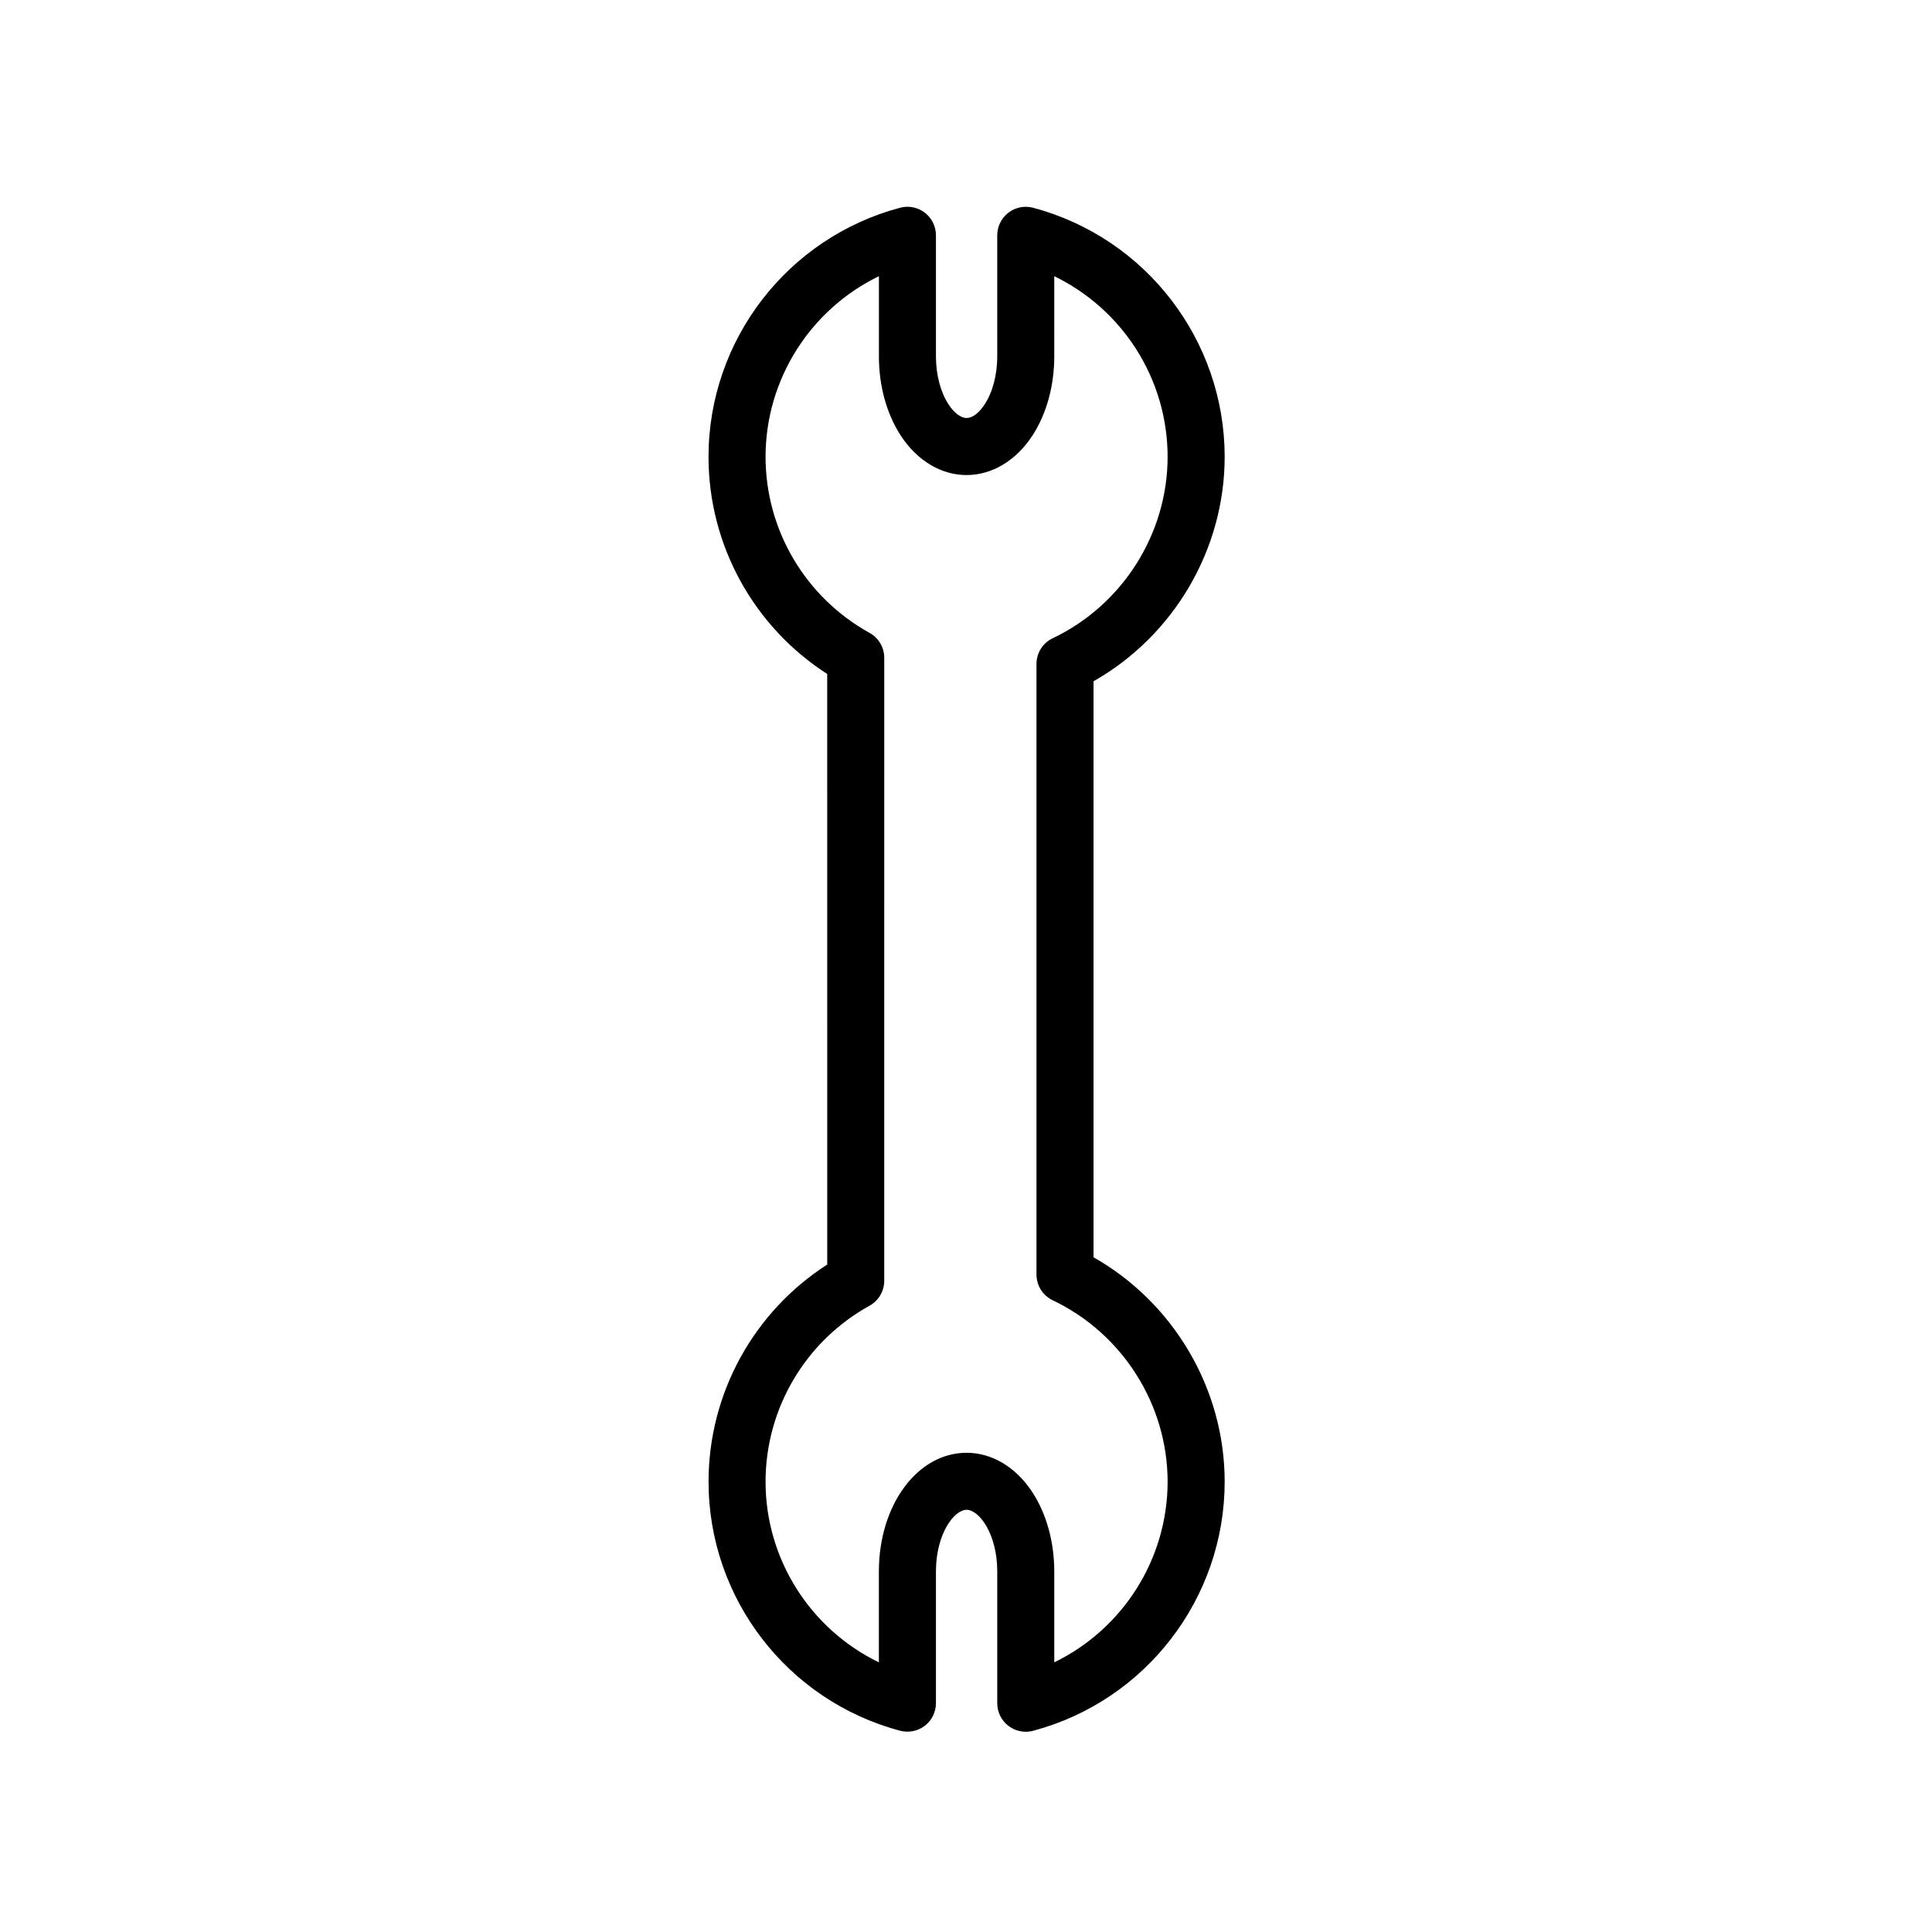
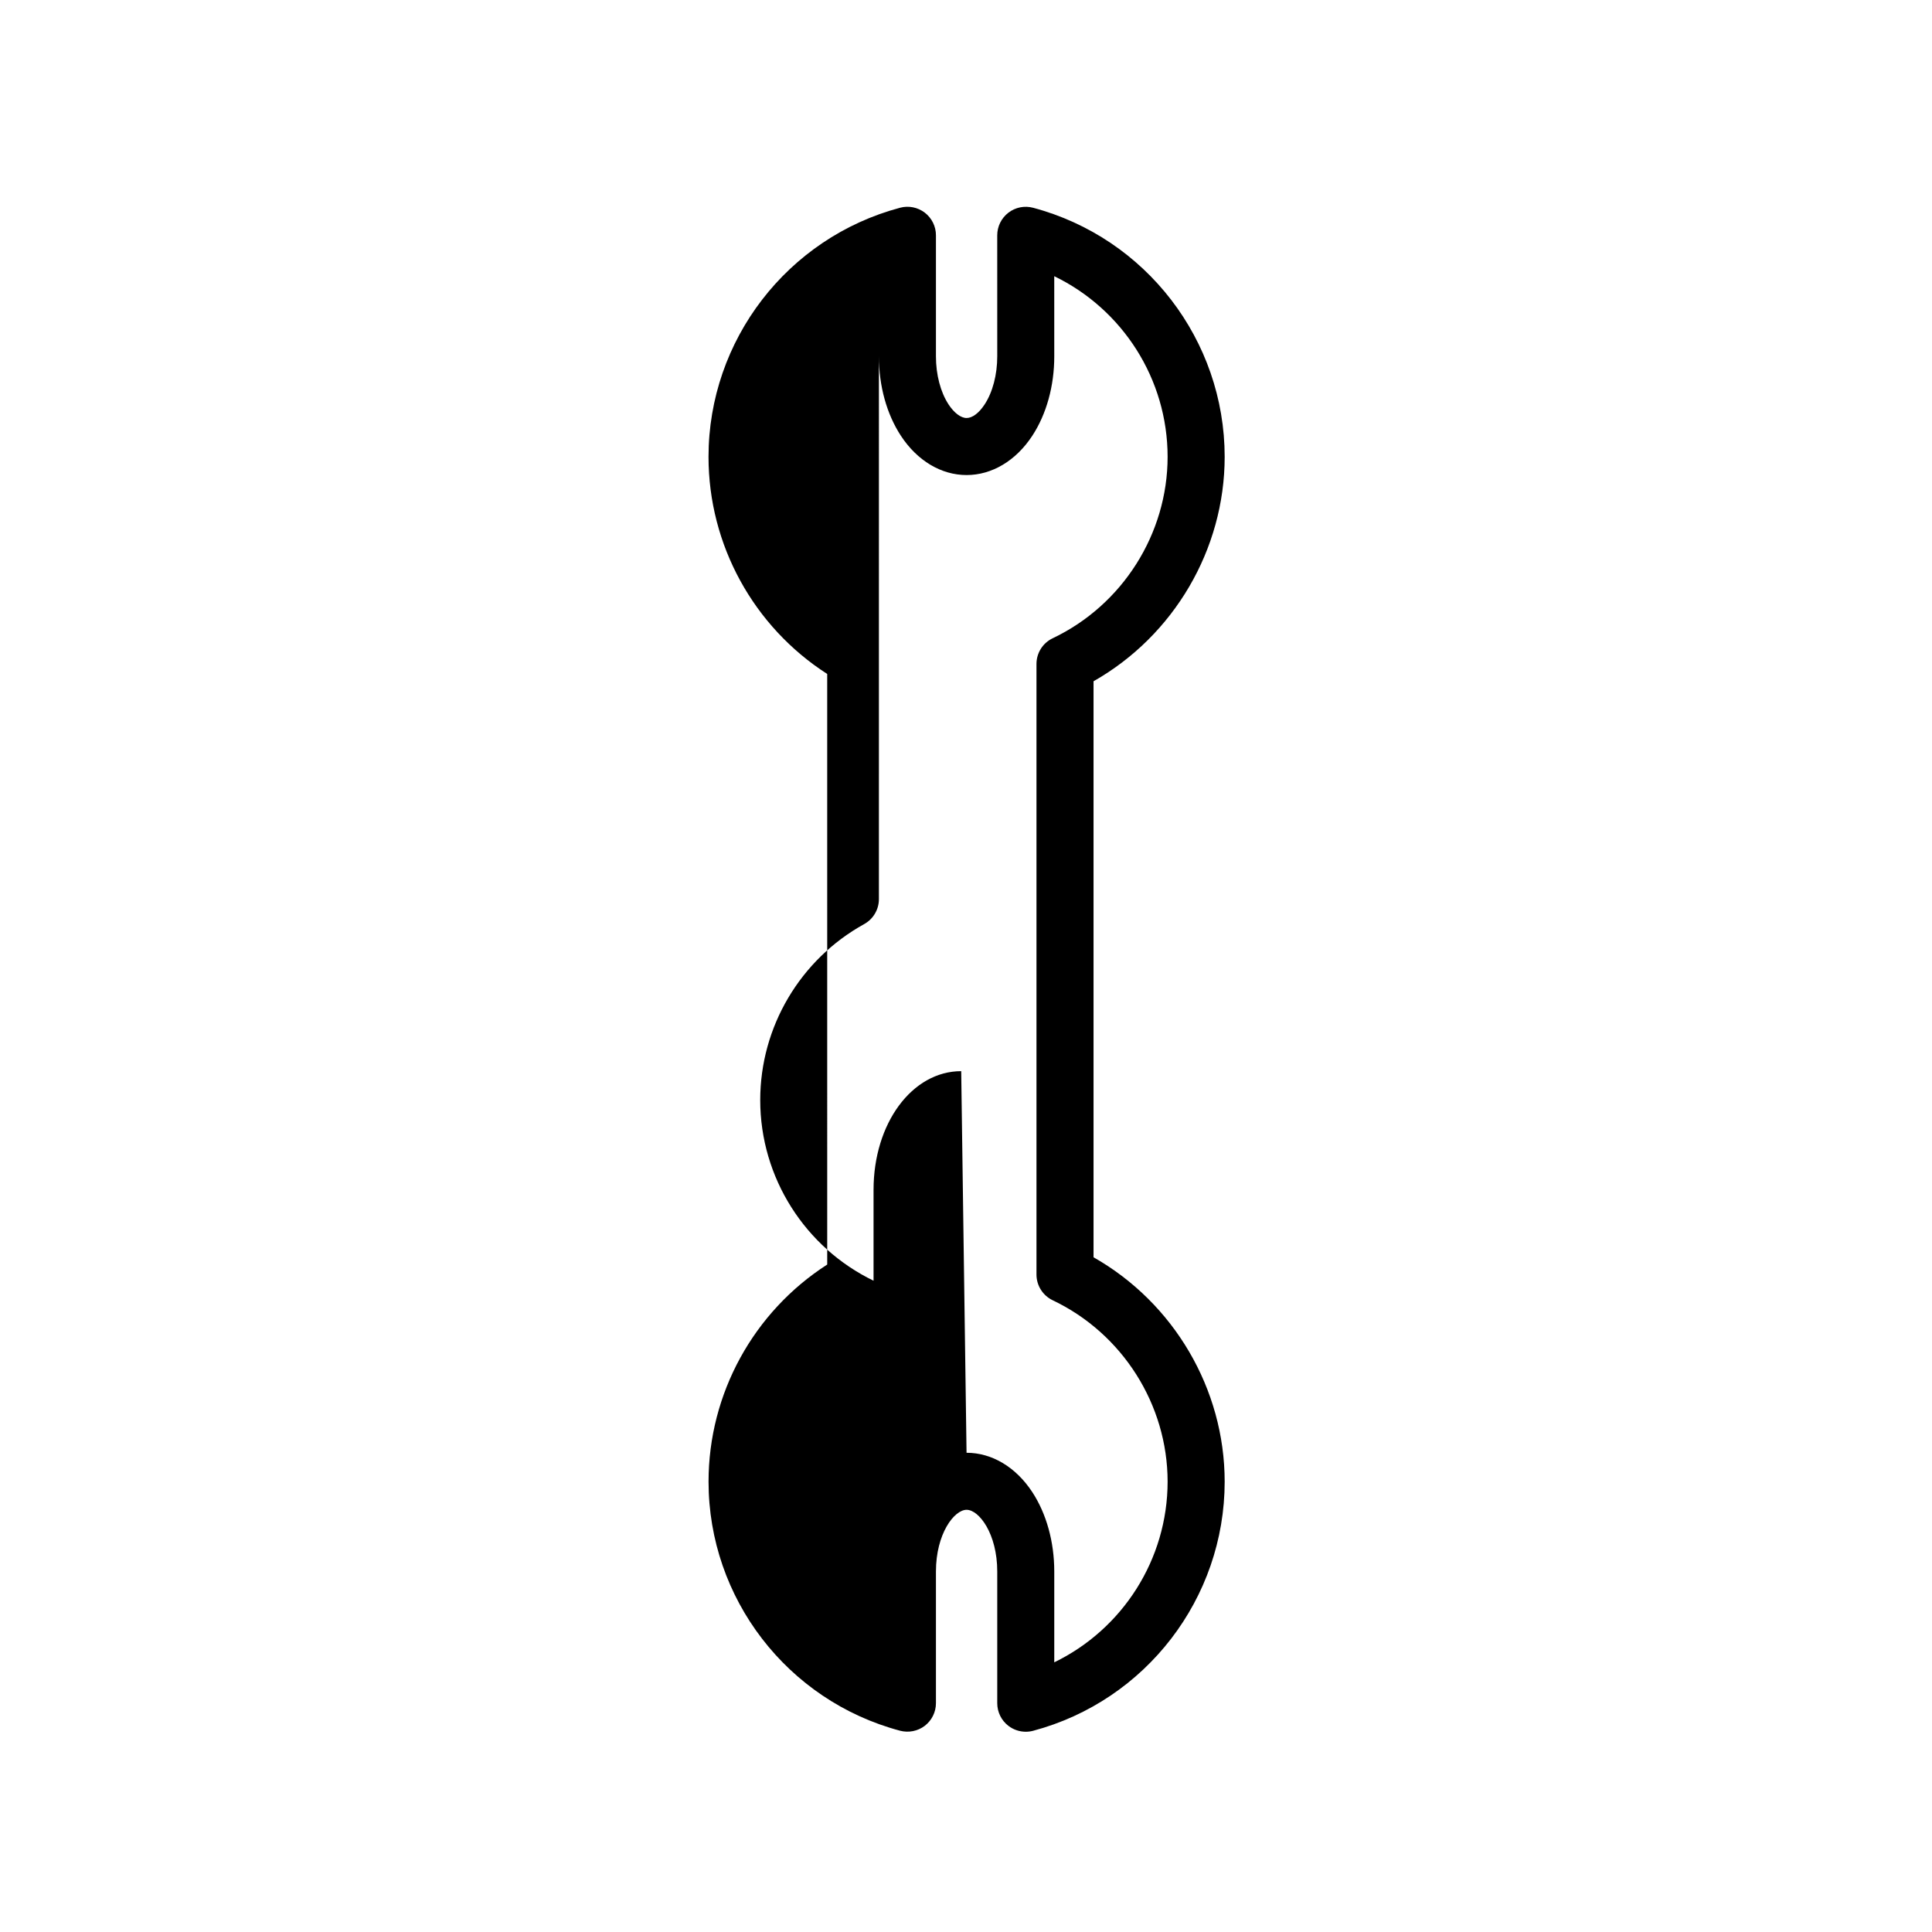
<svg xmlns="http://www.w3.org/2000/svg" fill="#000000" width="800px" height="800px" version="1.1" viewBox="144 144 512 512">
-   <path d="m415.84 602.93c-1.648 0-3.269-0.539-4.606-1.566-1.859-1.426-2.953-3.648-2.953-5.992v-34.914c0-9.977-4.812-16.344-8.121-16.344-3.309 0.004-8.125 6.375-8.125 16.344v34.902c0 2.344-1.094 4.555-2.953 5.992-1.863 1.426-4.293 1.898-6.551 1.309-29.887-7.957-50.758-35.102-50.758-66.008 0-23.352 11.945-45 31.449-57.535l-0.004-156.51c-19.508-12.539-31.453-34.195-31.453-57.539 0-30.902 20.879-58.051 50.766-66.016 2.262-0.609 4.684-0.121 6.551 1.309 1.863 1.43 2.953 3.648 2.953 5.992v32.082c-0.004 4.863 1.219 9.508 3.352 12.758 1.473 2.242 3.254 3.582 4.762 3.582 1.547 0 3.285-1.305 4.781-3.586 2.133-3.246 3.352-7.891 3.352-12.746l-0.004-32.082c0-2.348 1.094-4.559 2.953-5.992 1.859-1.43 4.281-1.918 6.555-1.309 29.887 7.957 50.754 35.094 50.766 66.004-0.012 24.582-13.512 47.422-34.754 59.477v152.65c21.25 12.051 34.742 34.883 34.754 59.465-0.012 30.91-20.887 58.055-50.758 66.02-0.656 0.172-1.309 0.254-1.953 0.254zm-15.695-73.93c6.731 0 13.078 3.797 17.418 10.414 3.758 5.734 5.828 13.203 5.828 21.043v24.078c18.078-8.766 30.027-27.25 30.039-47.887-0.012-20.402-11.961-39.266-30.445-48.059-2.629-1.254-4.309-3.91-4.309-6.82v-161.81c0-2.918 1.672-5.566 4.309-6.82 18.484-8.801 30.434-27.668 30.445-48.074-0.004-20.633-11.957-39.117-30.043-47.867l0.004 21.25c0.004 7.84-2.07 15.316-5.828 21.043-4.336 6.613-10.688 10.402-17.406 10.402-6.723 0-13.07-3.793-17.406-10.402-3.762-5.734-5.836-13.211-5.828-21.051v-21.246c-18.082 8.762-30.039 27.246-30.039 47.879 0 19.371 10.559 37.242 27.555 46.645 2.414 1.328 3.898 3.863 3.898 6.613l-0.004 165.08c0 2.754-1.492 5.285-3.894 6.613-16.992 9.395-27.555 27.27-27.555 46.645 0 20.637 11.957 39.121 30.031 47.871v-24.074c0-17.633 10.203-31.453 23.23-31.461z" />
+   <path d="m415.84 602.93c-1.648 0-3.269-0.539-4.606-1.566-1.859-1.426-2.953-3.648-2.953-5.992v-34.914c0-9.977-4.812-16.344-8.121-16.344-3.309 0.004-8.125 6.375-8.125 16.344v34.902c0 2.344-1.094 4.555-2.953 5.992-1.863 1.426-4.293 1.898-6.551 1.309-29.887-7.957-50.758-35.102-50.758-66.008 0-23.352 11.945-45 31.449-57.535l-0.004-156.51c-19.508-12.539-31.453-34.195-31.453-57.539 0-30.902 20.879-58.051 50.766-66.016 2.262-0.609 4.684-0.121 6.551 1.309 1.863 1.43 2.953 3.648 2.953 5.992v32.082c-0.004 4.863 1.219 9.508 3.352 12.758 1.473 2.242 3.254 3.582 4.762 3.582 1.547 0 3.285-1.305 4.781-3.586 2.133-3.246 3.352-7.891 3.352-12.746l-0.004-32.082c0-2.348 1.094-4.559 2.953-5.992 1.859-1.43 4.281-1.918 6.555-1.309 29.887 7.957 50.754 35.094 50.766 66.004-0.012 24.582-13.512 47.422-34.754 59.477v152.65c21.25 12.051 34.742 34.883 34.754 59.465-0.012 30.91-20.887 58.055-50.758 66.02-0.656 0.172-1.309 0.254-1.953 0.254zm-15.695-73.93c6.731 0 13.078 3.797 17.418 10.414 3.758 5.734 5.828 13.203 5.828 21.043v24.078c18.078-8.766 30.027-27.25 30.039-47.887-0.012-20.402-11.961-39.266-30.445-48.059-2.629-1.254-4.309-3.91-4.309-6.82v-161.81c0-2.918 1.672-5.566 4.309-6.82 18.484-8.801 30.434-27.668 30.445-48.074-0.004-20.633-11.957-39.117-30.043-47.867l0.004 21.25c0.004 7.84-2.07 15.316-5.828 21.043-4.336 6.613-10.688 10.402-17.406 10.402-6.723 0-13.07-3.793-17.406-10.402-3.762-5.734-5.836-13.211-5.828-21.051v-21.246l-0.004 165.08c0 2.754-1.492 5.285-3.894 6.613-16.992 9.395-27.555 27.27-27.555 46.645 0 20.637 11.957 39.121 30.031 47.871v-24.074c0-17.633 10.203-31.453 23.23-31.461z" />
</svg>